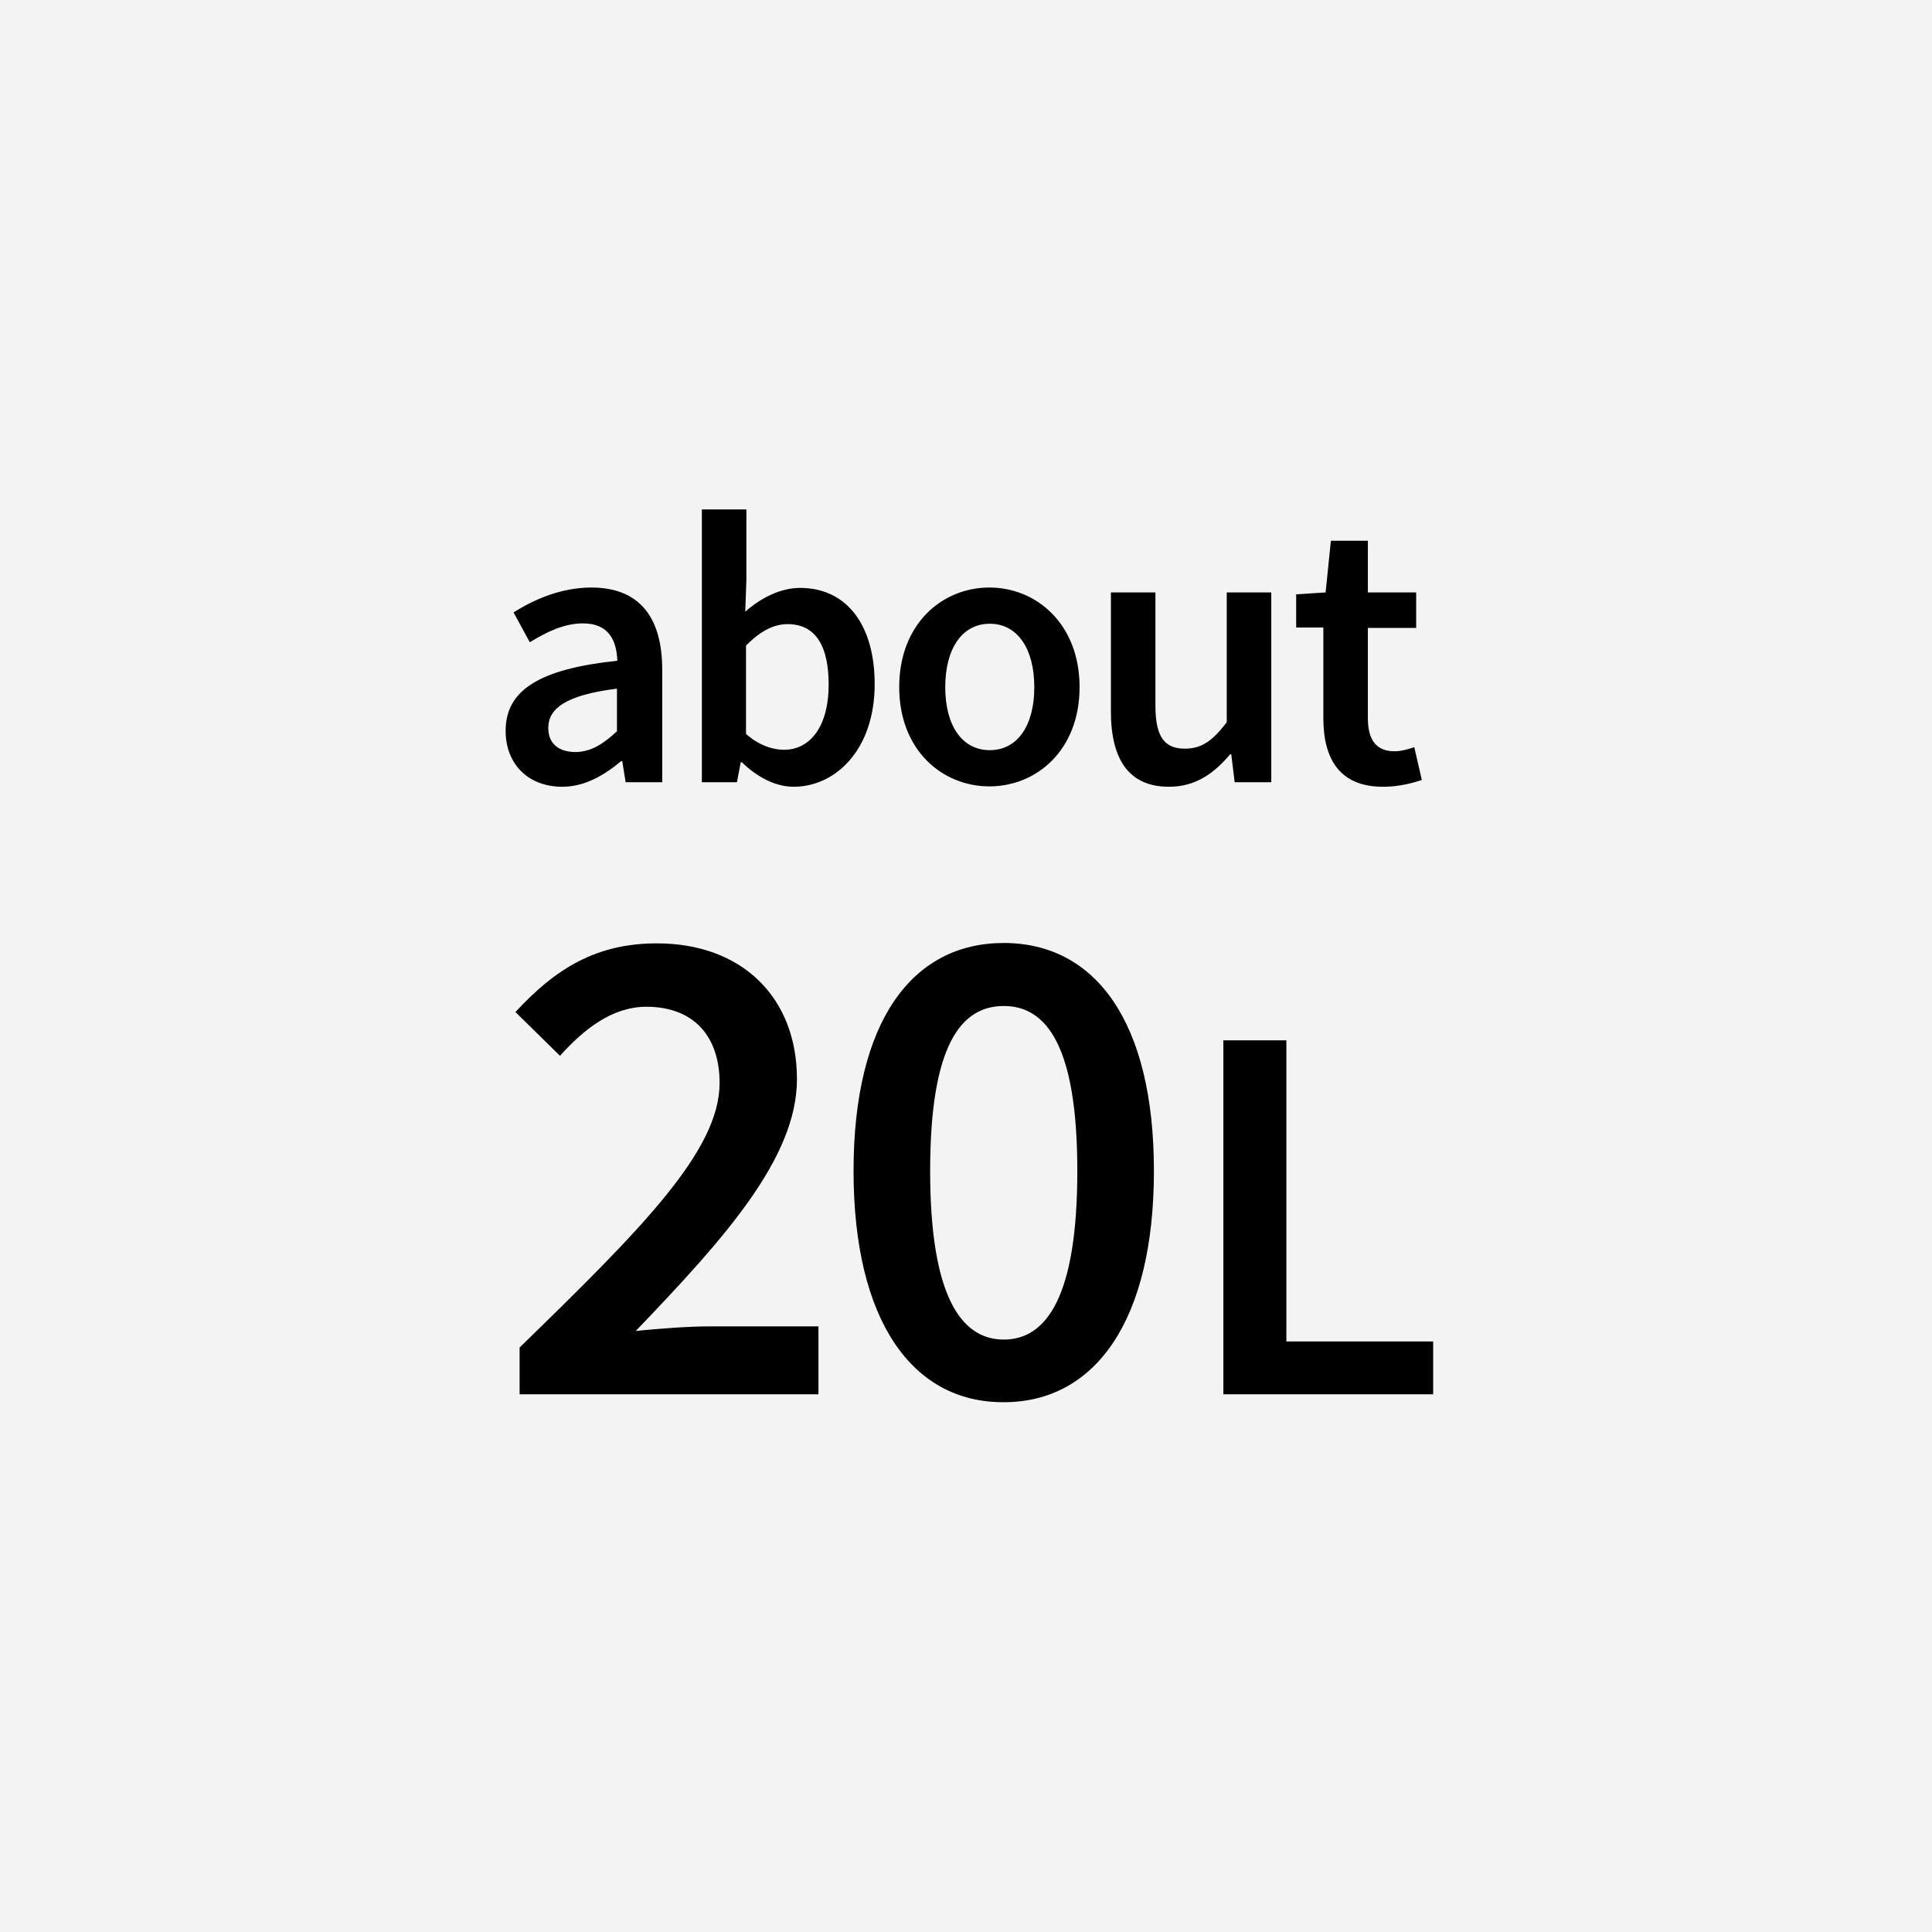
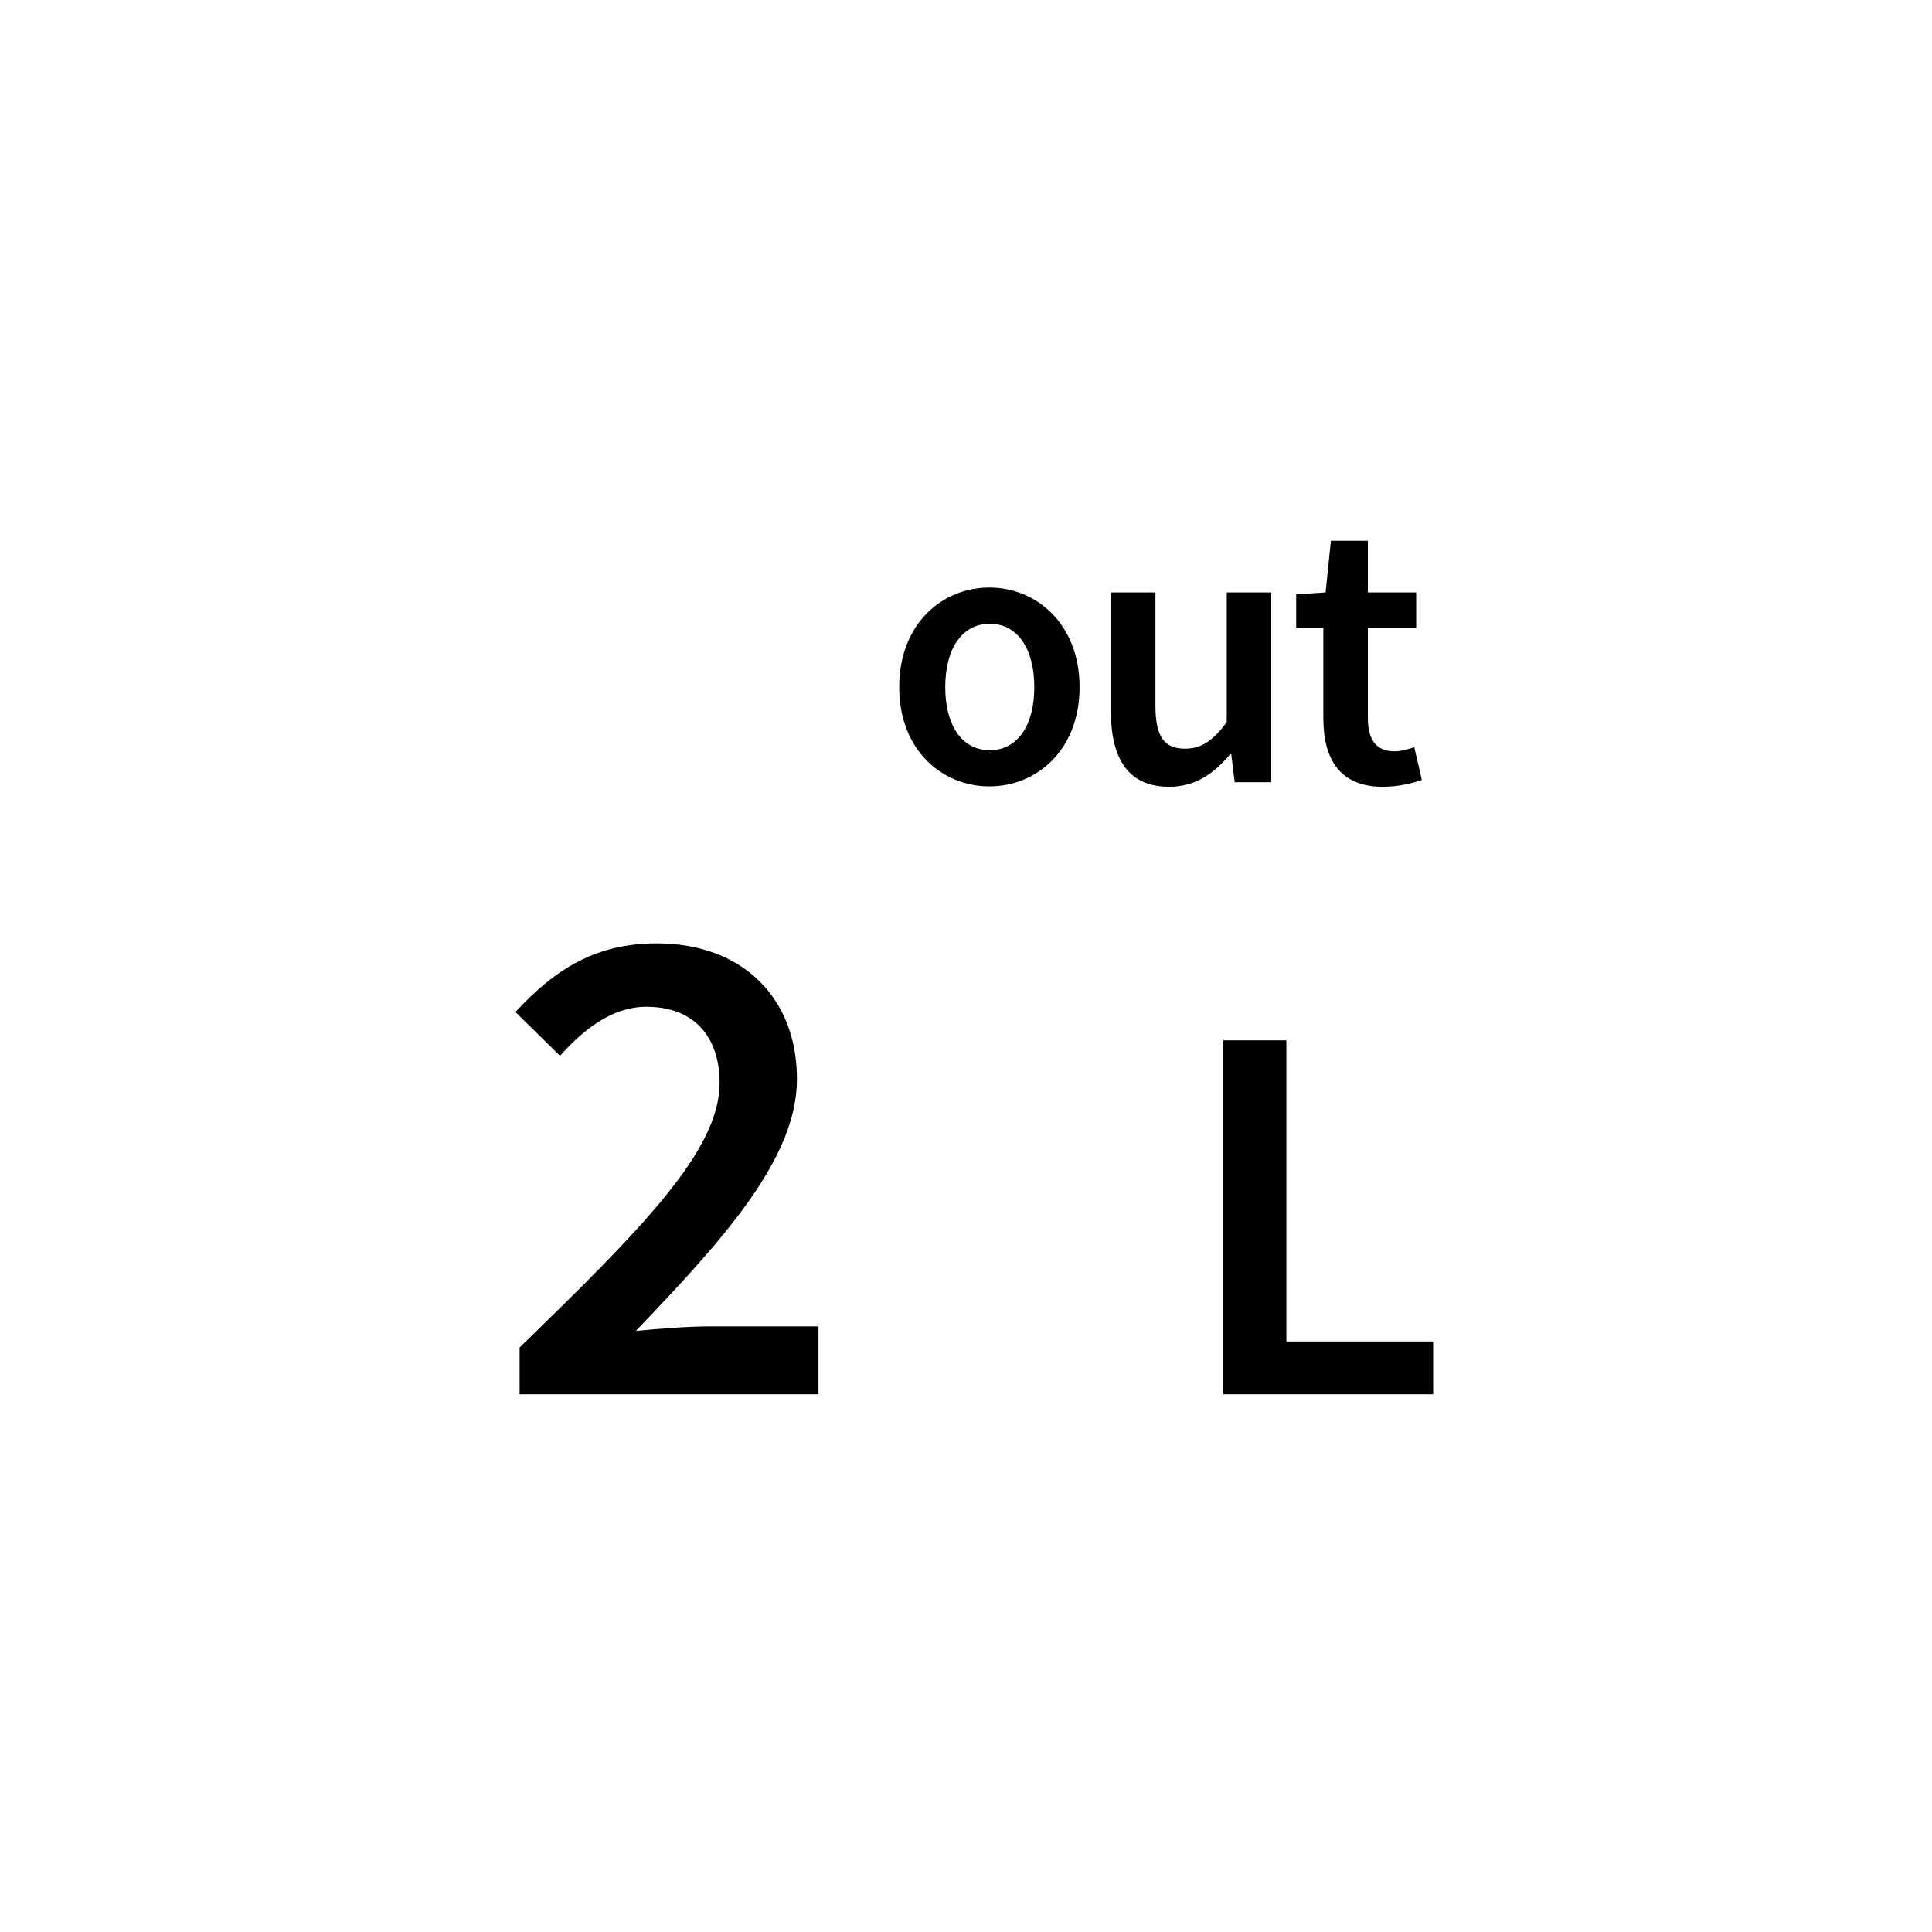
<svg xmlns="http://www.w3.org/2000/svg" version="1.1" id="レイヤー_1" x="0px" y="0px" viewBox="0 0 512 512" style="enable-background:new 0 0 512 512;" xml:space="preserve">
  <style type="text/css">
	.st0{fill:#F3F3F3;}
	.st1{fill:#FFFFFF;}
</style>
  <g>
    <g>
-       <rect class="st0" width="512" height="512" />
-     </g>
+       </g>
    <g>
-       <path d="M134,193.7c0-10.8,8.9-16.4,29.6-18.6c-0.2-5.4-2.3-9.9-9.1-9.9c-5,0-9.7,2.3-14.1,5l-4.3-7.9c5.5-3.5,12.7-6.6,20.6-6.6    c12.6,0,18.8,7.7,18.8,21.8v29.8h-9.7l-0.9-5.6h-0.3c-4.5,3.8-9.7,6.8-15.6,6.8C140,208.5,134,202.5,134,193.7z M163.5,193.8    v-11.3c-13.6,1.7-18.2,5.3-18.2,10.4c0,4.4,3,6.4,7.3,6.4C156.7,199.2,159.8,197.2,163.5,193.8z" />
-       <path d="M196.6,202h-0.3l-1,5.3h-9.3v-72.3h11.8v18.7l-0.3,8.4c4.2-3.7,9.4-6.3,14.5-6.3c12.6,0,19.8,10.1,19.8,25.5    c0,17.3-10.3,27.2-21.5,27.2C205.7,208.5,200.8,206.1,196.6,202z M219.6,181.4c0-10-3.3-16-10.9-16c-3.6,0-7.2,1.8-11,5.7v23.4    c3.5,3.1,7.2,4.2,10.1,4.2C214.5,198.7,219.6,192.8,219.6,181.4z" />
      <path d="M238.3,182.1c0-16.8,11.4-26.4,23.9-26.4s23.9,9.7,23.9,26.4c0,16.7-11.4,26.3-23.9,26.3S238.3,198.8,238.3,182.1z     M274.1,182.1c0-10.1-4.4-16.8-11.8-16.8s-11.8,6.7-11.8,16.8c0,10.1,4.4,16.7,11.8,16.7S274.1,192.2,274.1,182.1z" />
      <path d="M294.4,188.5v-31.5h11.8v30c0,8.3,2.4,11.4,7.8,11.4c4.4,0,7.3-2,11.1-7v-34.4h11.8v50.3h-9.7l-0.9-7.4h-0.3    c-4.4,5.2-9.3,8.6-16.2,8.6C299.1,208.5,294.4,201.2,294.4,188.5z" />
      <path d="M350.7,190.3v-24h-7.2v-8.8l7.8-0.5l1.4-13.7h9.8v13.7h12.8v9.4h-12.8v23.9c0,5.9,2.3,8.8,7.1,8.8c1.7,0,3.8-0.6,5.2-1.1    l2,8.7c-2.7,0.9-6.2,1.8-10.3,1.8C355,208.5,350.7,201.1,350.7,190.3z" />
      <path d="M137.7,357.1c32.5-31.6,53-52.2,53-70.1c0-12.3-6.8-20.2-19.4-20.2c-9.1,0-16.6,6-22.9,13l-11.8-11.6    c10.7-11.6,21.5-18.2,37.5-18.2c22.4,0,37.1,14.2,37.1,36c0,20.9-19.3,42.3-42.7,66.7c6.2-0.6,13.9-1.2,19.7-1.2h28.7v18h-79.2    V357.1z" />
-       <path d="M226.2,310.3c0-39.6,15.5-60.4,39.8-60.4c24.3,0,39.8,20.9,39.8,60.4c0,39.6-15.5,61.3-39.8,61.3    C241.7,371.7,226.2,349.9,226.2,310.3z M285.5,310.3c0-33.2-8.2-43.7-19.5-43.7c-11.4,0-19.5,10.5-19.5,43.7S254.7,355,266,355    C277.4,355,285.5,343.5,285.5,310.3z" />
      <path d="M324.3,275.7h16.6v79.8h38.9v14h-55.6V275.7z" />
    </g>
  </g>
</svg>